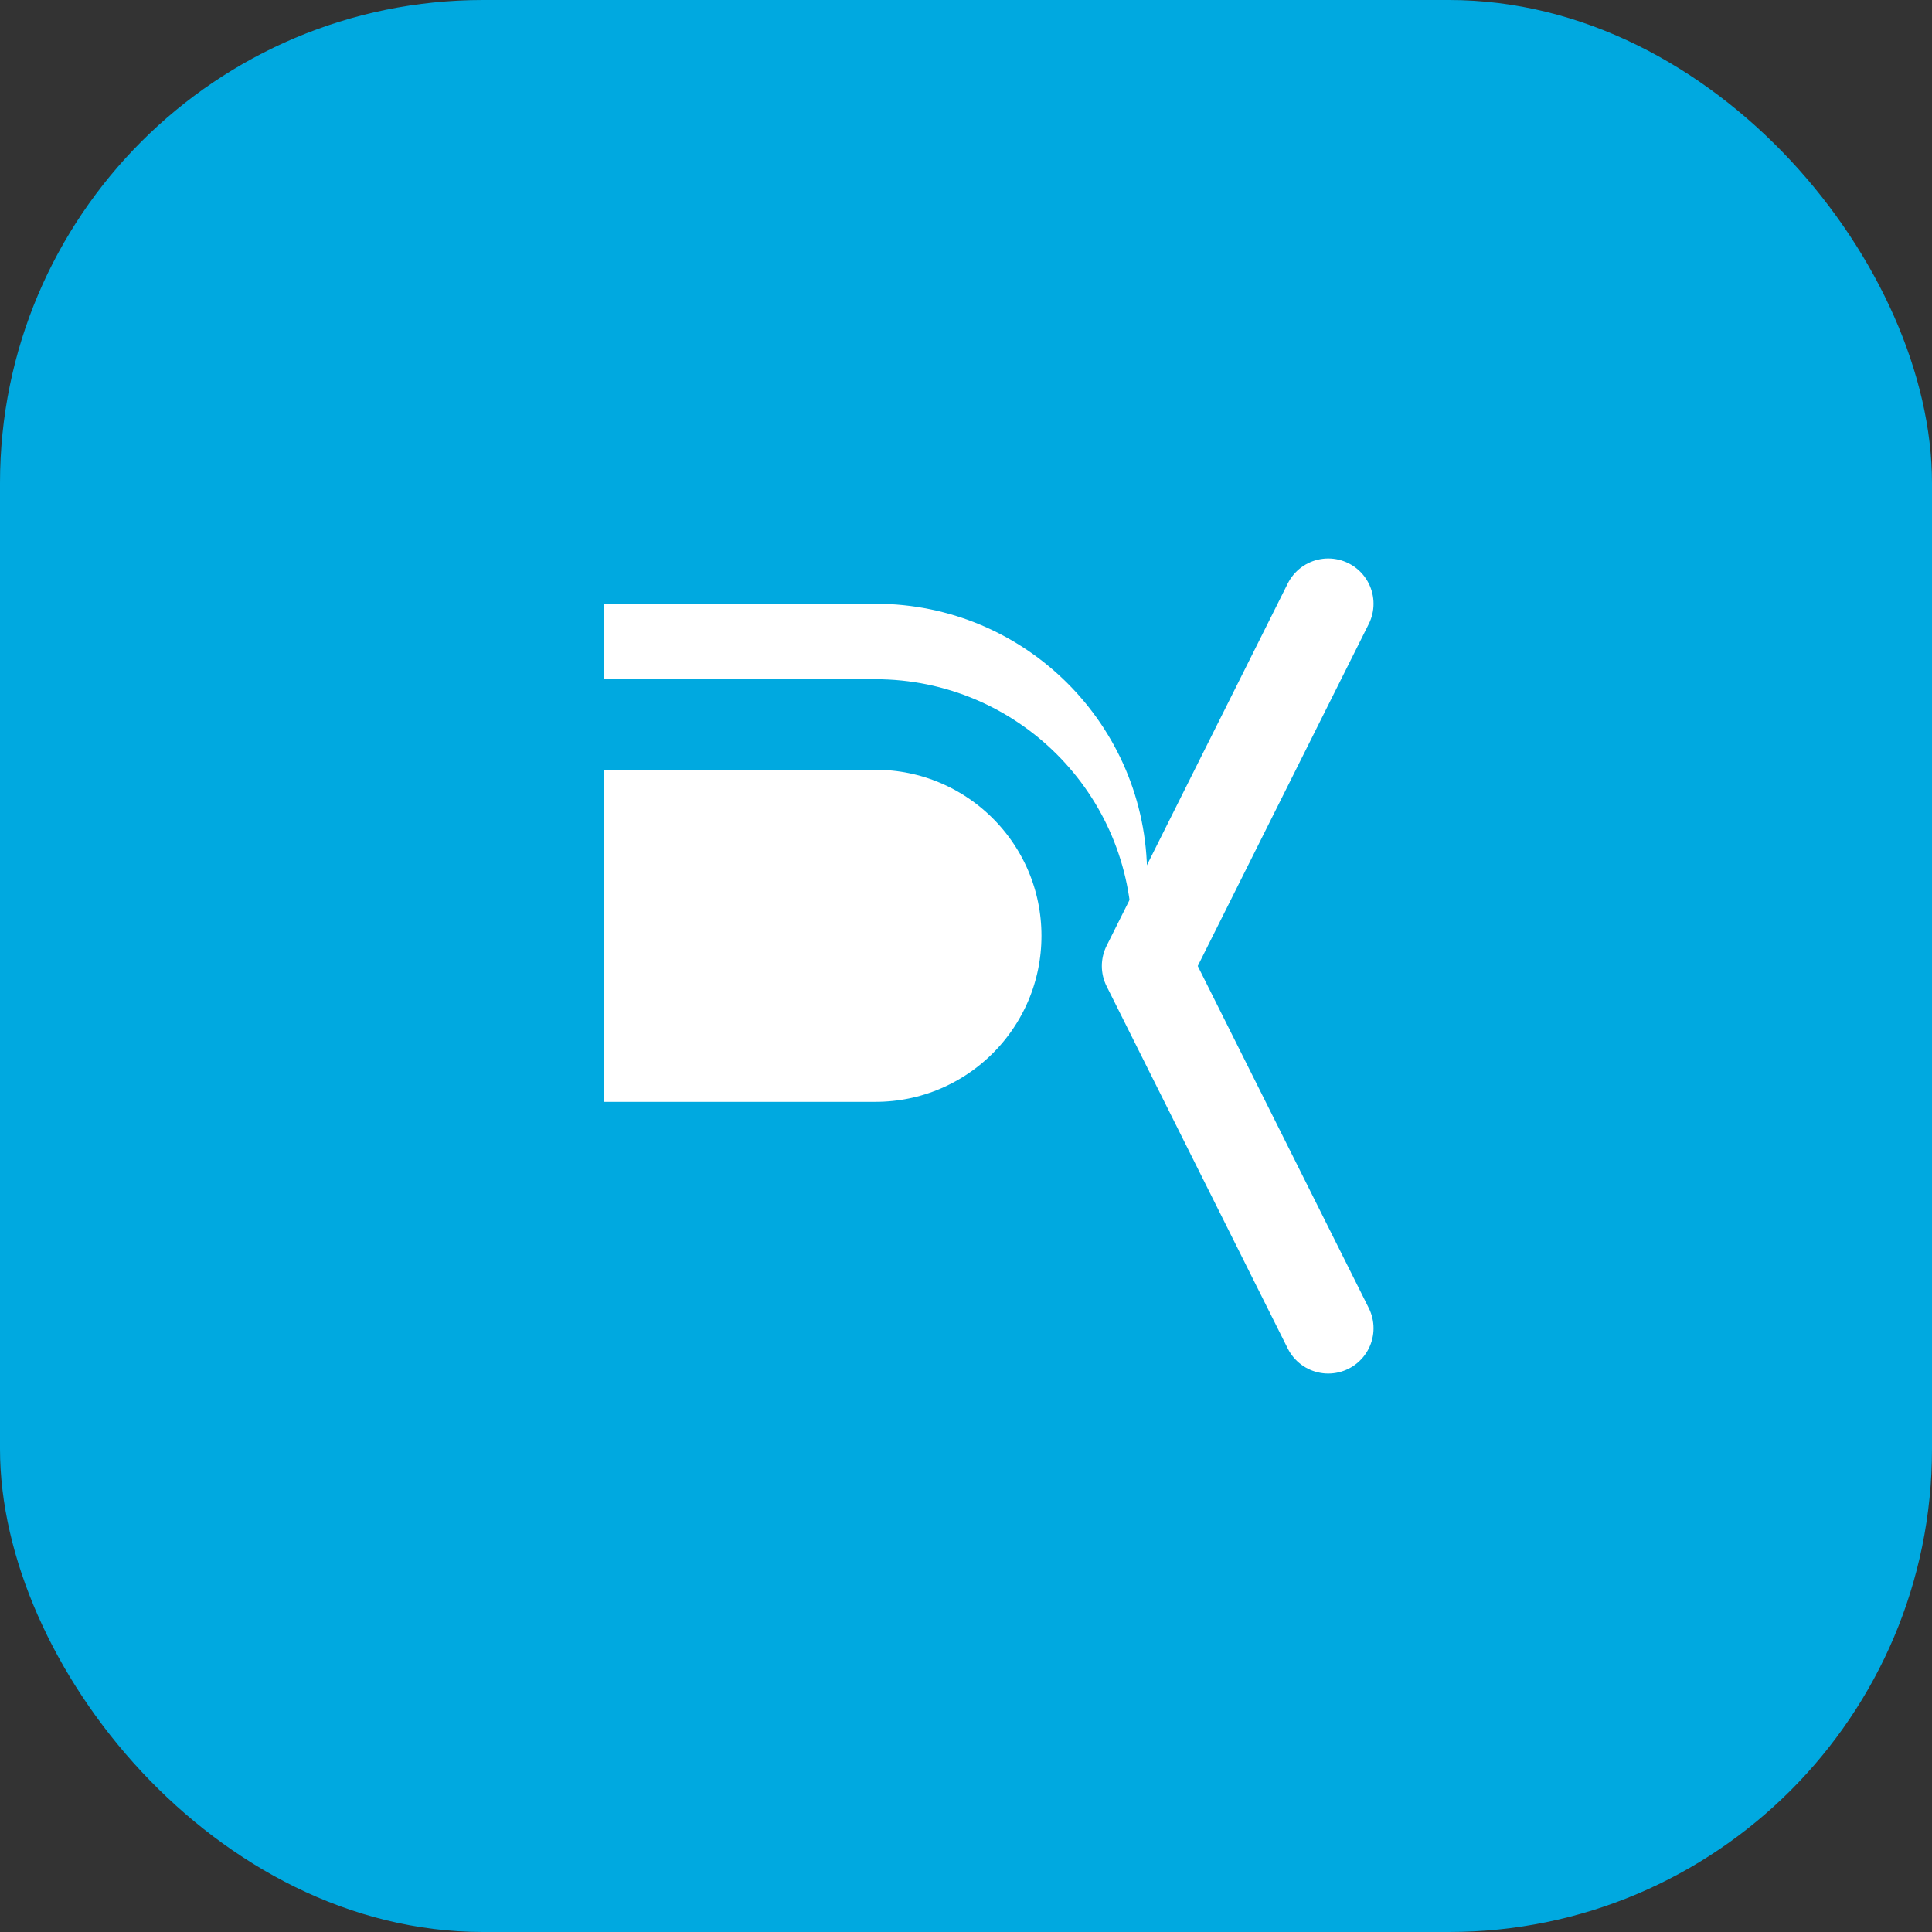
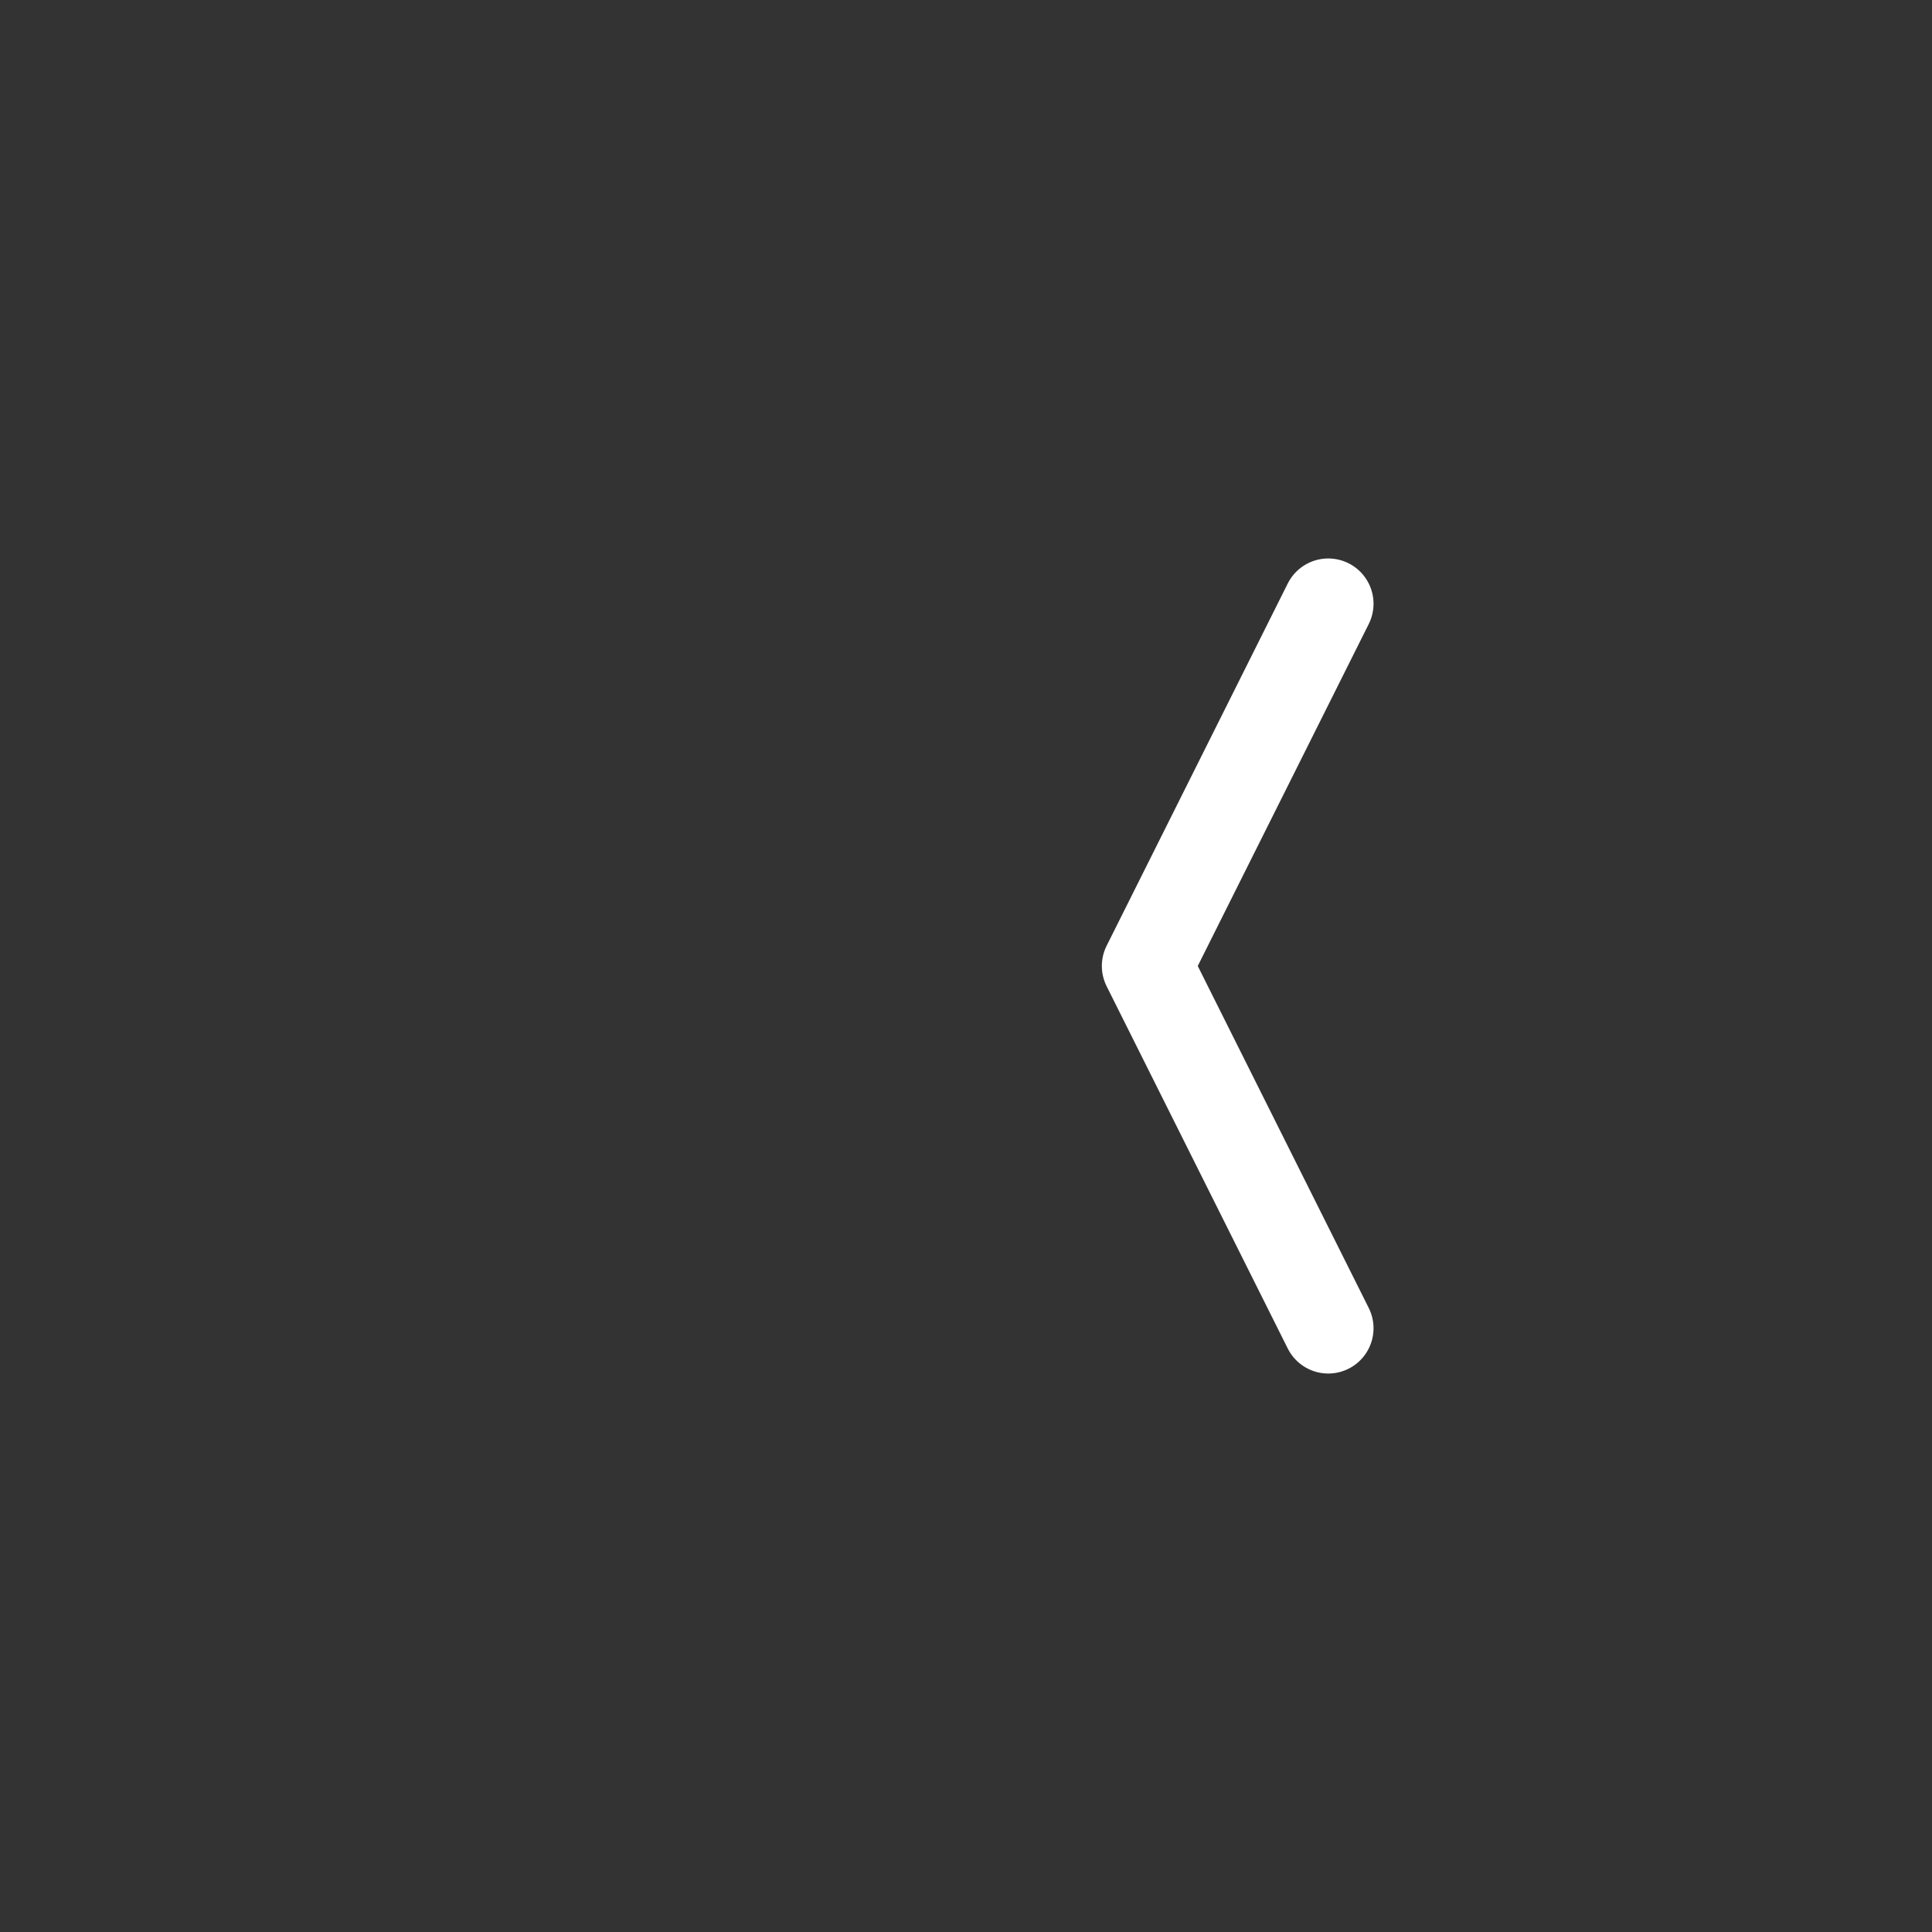
<svg xmlns="http://www.w3.org/2000/svg" width="32" height="32" viewBox="0 0 32 32" fill="none">
  <rect x="0" y="0" width="32" height="32" fill="#333333" stroke="none" />
-   <rect width="32" height="32" rx="8" fill="#00A9E0" />
-   <path d="M10 10H14.5C16.985 10 19 12.015 19 14.5C19 16.985 16.985 19 14.5 19H10V10Z" fill="white" />
-   <path d="M10 22V19H14.5C16.433 19 18 17.433 18 15.5V15.5C18 13.567 16.433 12 14.5 12H10" stroke="#00A9E0" stroke-width="1.5" stroke-linecap="round" stroke-linejoin="round" />
  <path d="M22 10L19 16L22 22" stroke="white" stroke-width="1.5" stroke-linecap="round" stroke-linejoin="round" />
</svg>